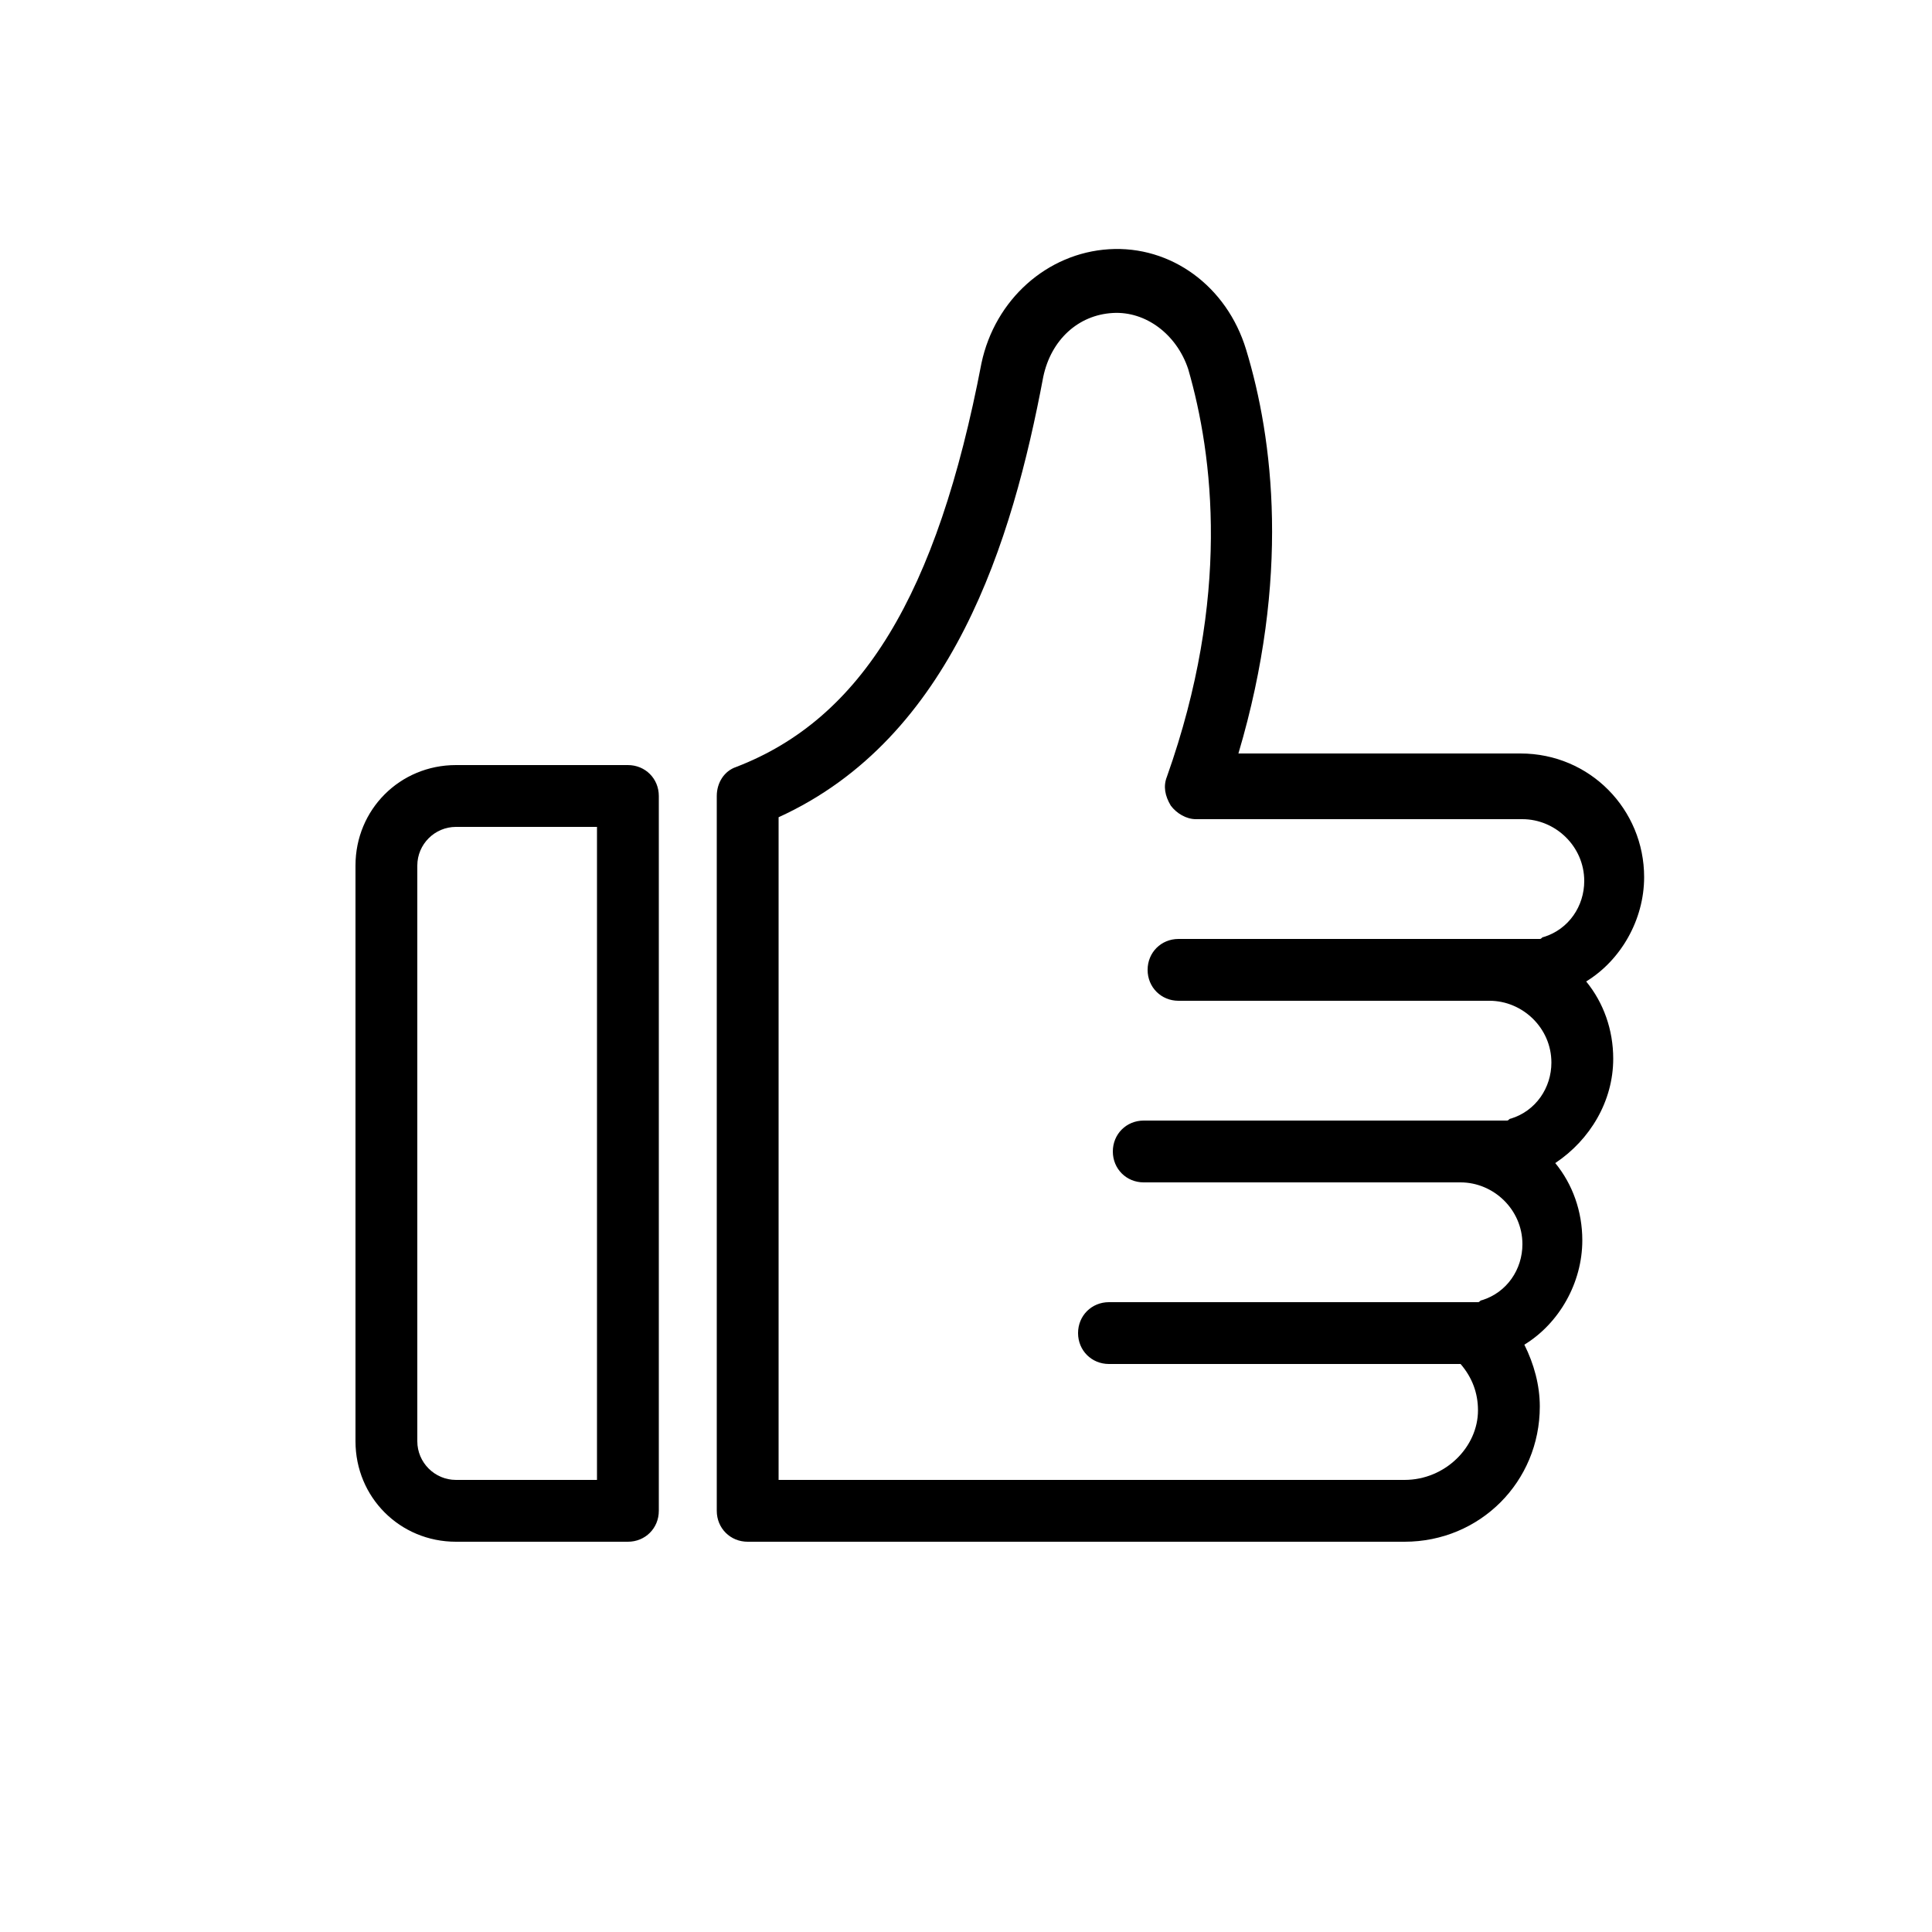
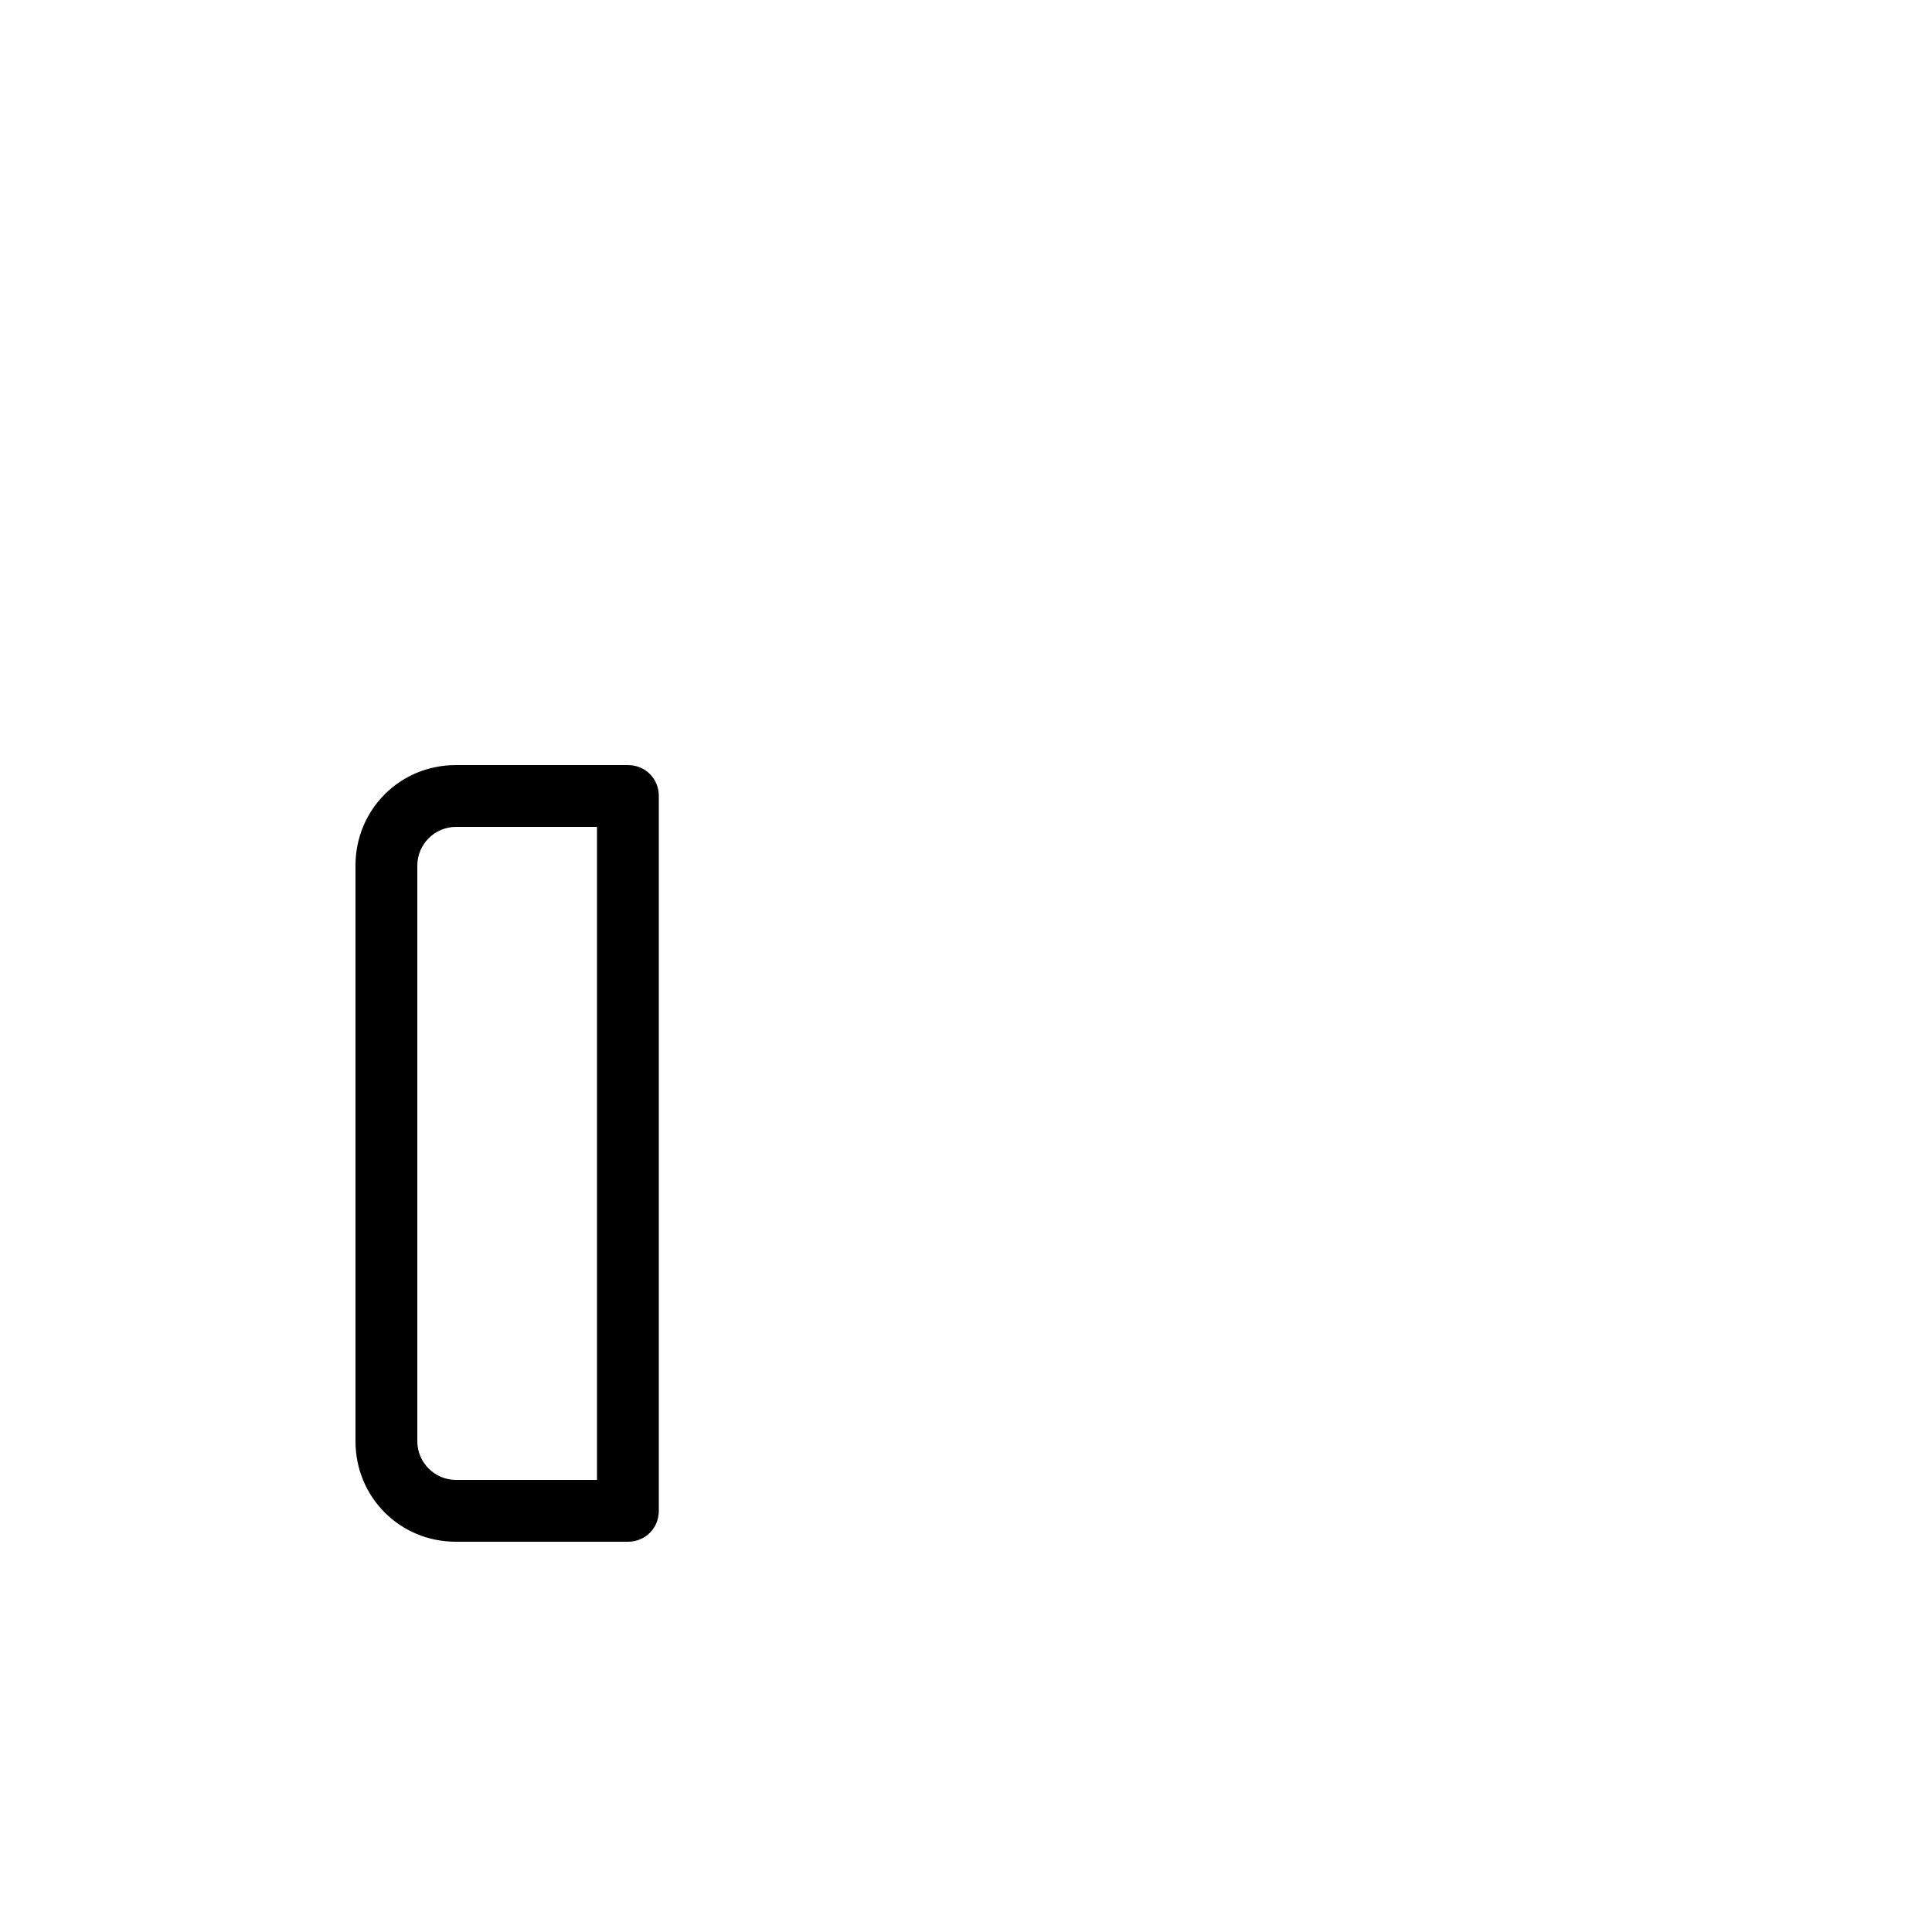
<svg xmlns="http://www.w3.org/2000/svg" fill="none" viewBox="0 0 100 100" height="100" width="100">
  <path fill="black" d="M32.5 39.6H23.6C20.7 39.6 18.4 41.9 18.4 44.8V74.6C18.4 77.5 20.7 79.8 23.6 79.8H32.5C33.4 79.8 34.1 79.1 34.1 78.2V41.2C34.1 40.3 33.4 39.6 32.5 39.6ZM30.9 76.6H23.6C22.5 76.6 21.6 75.7 21.6 74.6V44.8C21.6 43.7 22.5 42.8 23.6 42.8H30.9V76.6Z" />
-   <path fill="black" d="M83.5 54.8C83.5 53.3 83 51.9 82.1 50.8C83.9 49.7 85.1 47.6 85.1 45.4C85.1 41.9 82.3 39 78.7 39C78.6 39 78.6 39 78.5 39C78.4 39 78.4 39 78.3 39H64.1C66.8 29.9 65.9 22.7 64.5 18.1C63.5 14.8 60.6 12.7 57.4 12.9C54.2 13.1 51.5 15.5 50.8 18.8C48.5 30.8 44.6 37.2 38.1 39.7C37.5 39.9 37.1 40.5 37.1 41.2V78.2C37.1 79.1 37.8 79.8 38.7 79.8H72.7C76.6 79.8 79.7 76.7 79.7 72.8C79.7 71.7 79.4 70.6 78.9 69.6C80.7 68.5 81.9 66.4 81.9 64.2C81.9 62.7 81.4 61.3 80.5 60.2C82.3 59 83.5 57 83.5 54.8ZM72.7 76.6H40.3V42.3C49.3 38.2 52.4 28 54 19.5C54.4 17.6 55.8 16.3 57.6 16.2C59.3 16.1 60.9 17.3 61.5 19.1C62.8 23.6 63.7 30.9 60.4 40.2C60.2 40.7 60.3 41.2 60.6 41.7C60.9 42.1 61.4 42.4 61.9 42.4H78.4C78.5 42.4 78.5 42.4 78.6 42.4C78.7 42.4 78.7 42.4 78.8 42.4C80.5 42.4 82 43.8 82 45.6C82 46.9 81.2 48.1 79.9 48.5C79.8 48.5 79.8 48.6 79.7 48.6H61C60.1 48.6 59.4 49.3 59.4 50.2C59.4 51.1 60.1 51.8 61 51.8H77.1C78.8 51.8 80.3 53.2 80.3 55C80.3 56.3 79.5 57.5 78.2 57.9C78.1 57.9 78.1 58 78 58H59.2C58.3 58 57.6 58.7 57.6 59.6C57.6 60.5 58.3 61.2 59.2 61.2H75.6C77.3 61.2 78.8 62.6 78.8 64.4C78.8 65.7 78 66.9 76.7 67.3C76.6 67.3 76.6 67.4 76.5 67.4H57.4C56.5 67.4 55.8 68.1 55.8 69C55.8 69.9 56.5 70.6 57.4 70.6H75.6C76.2 71.3 76.5 72.1 76.5 73C76.5 74.9 74.8 76.6 72.7 76.6Z" />
</svg>